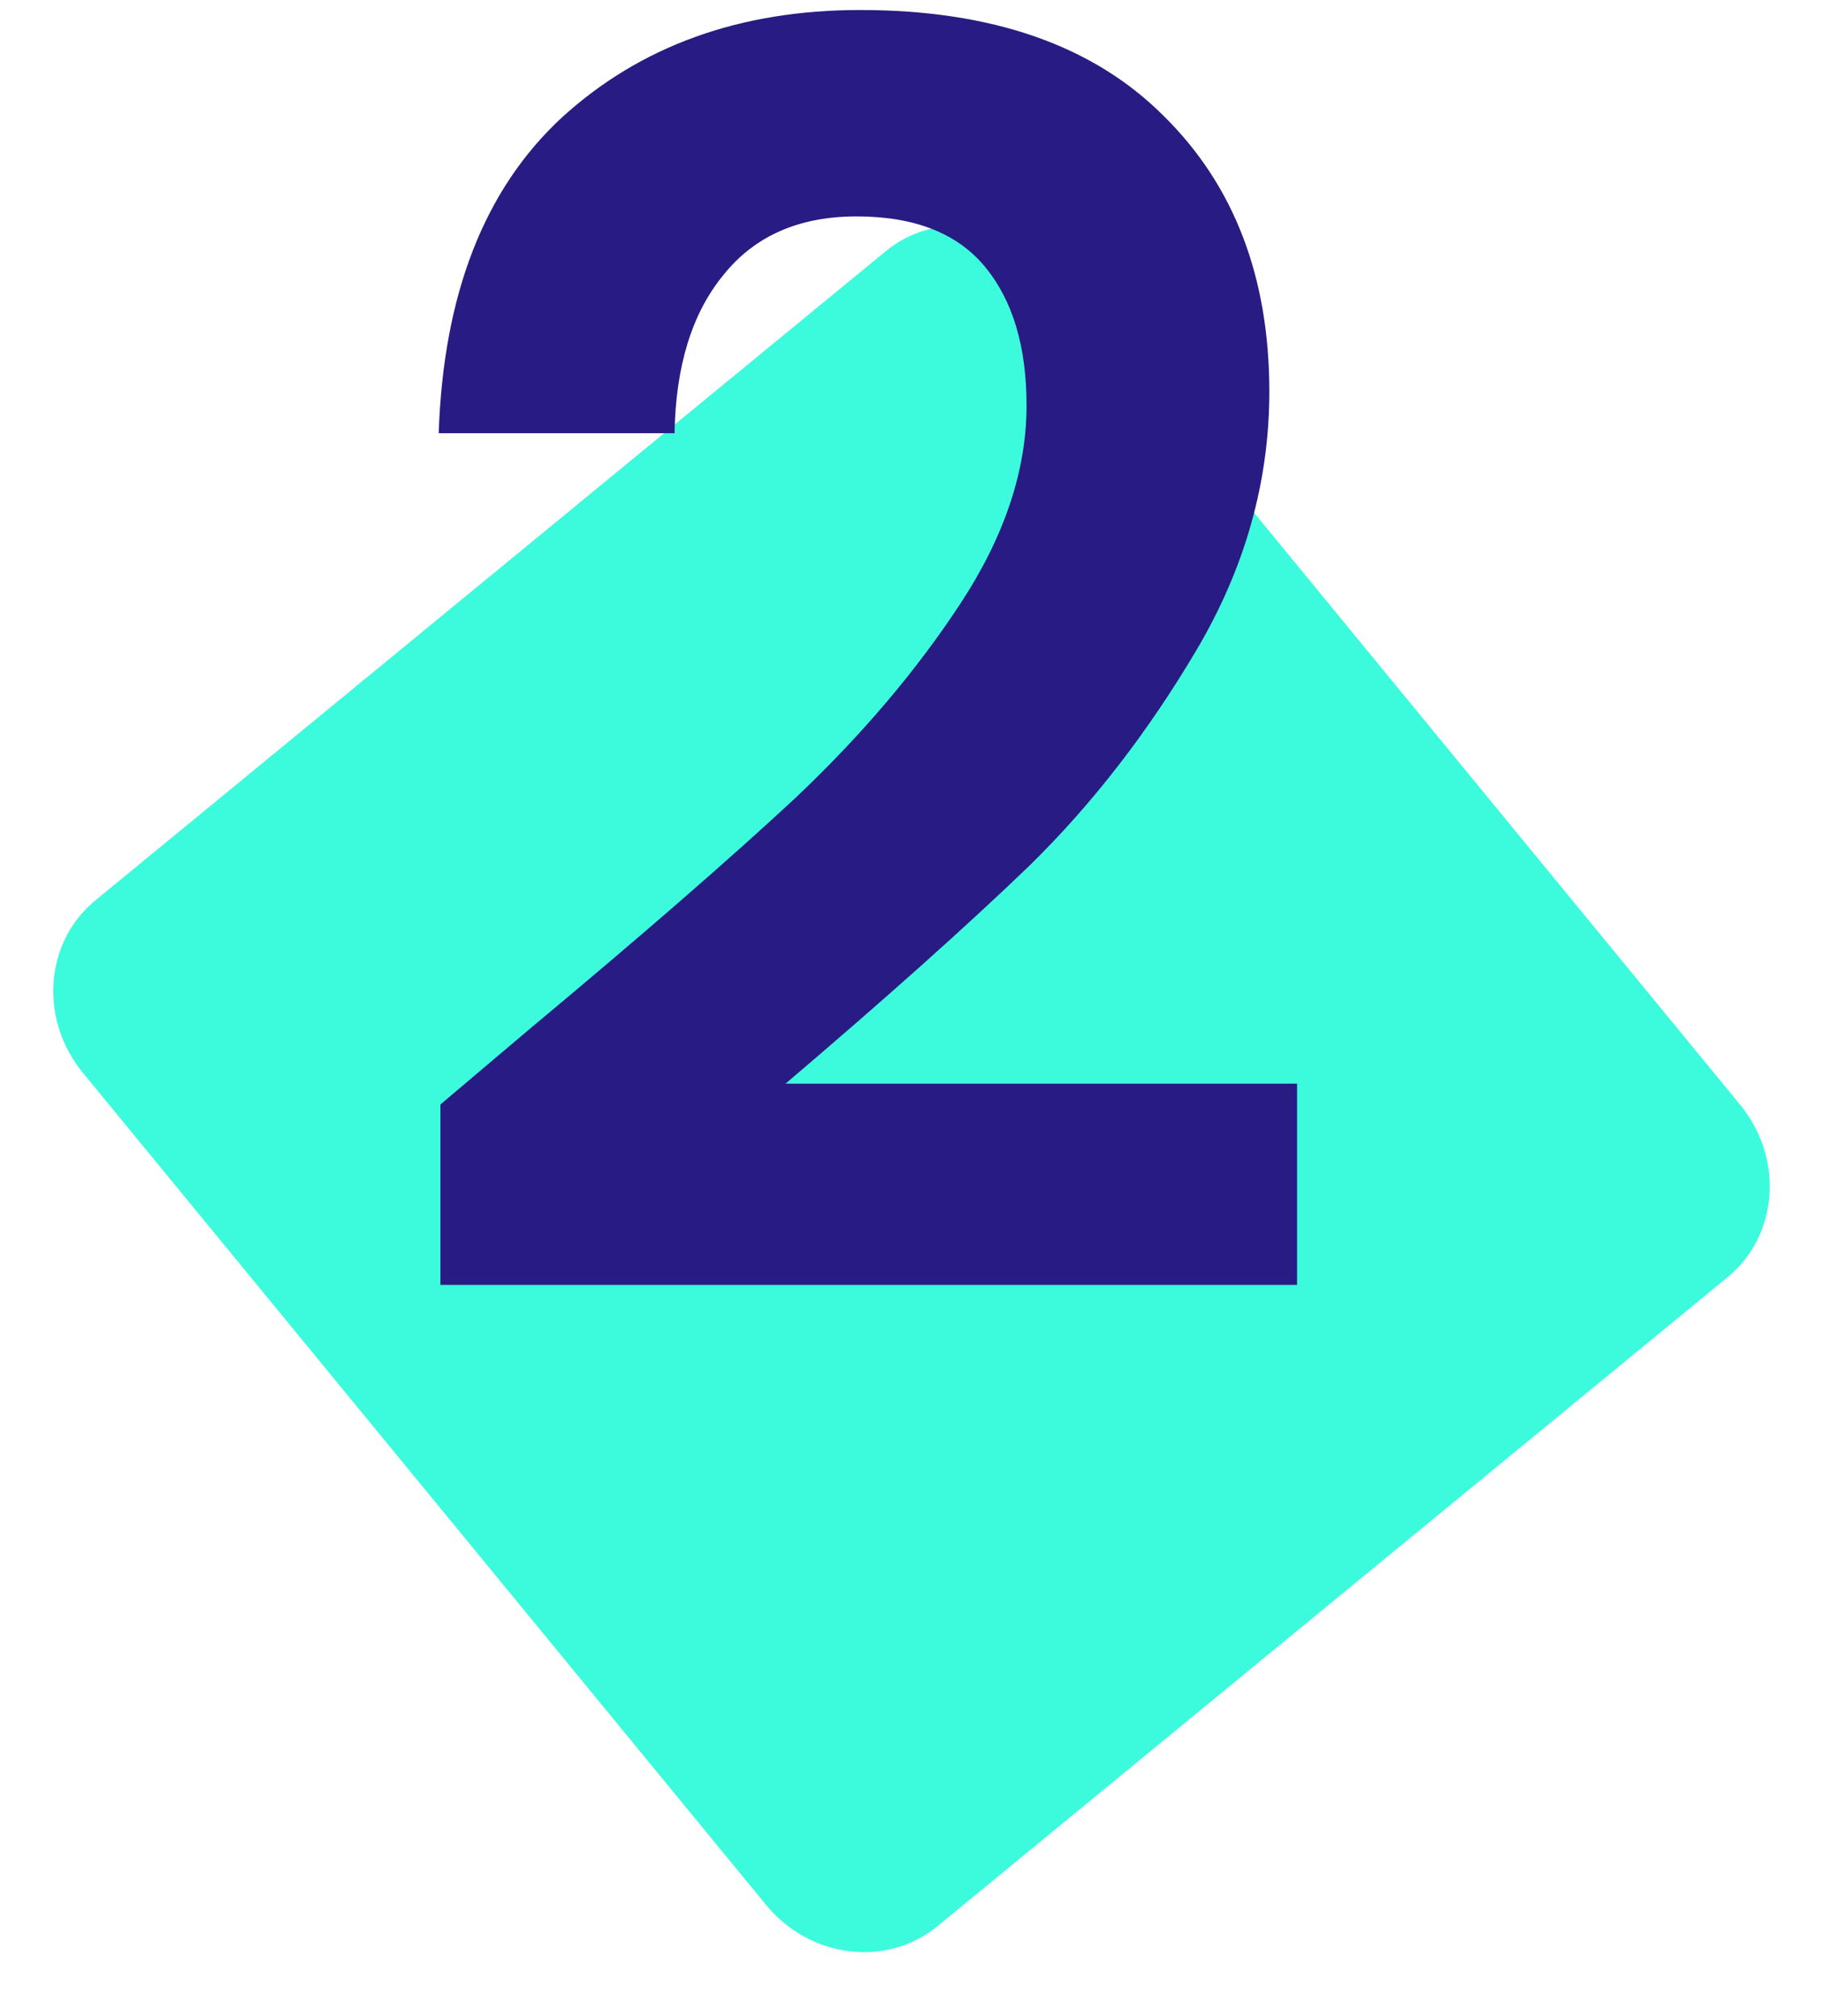
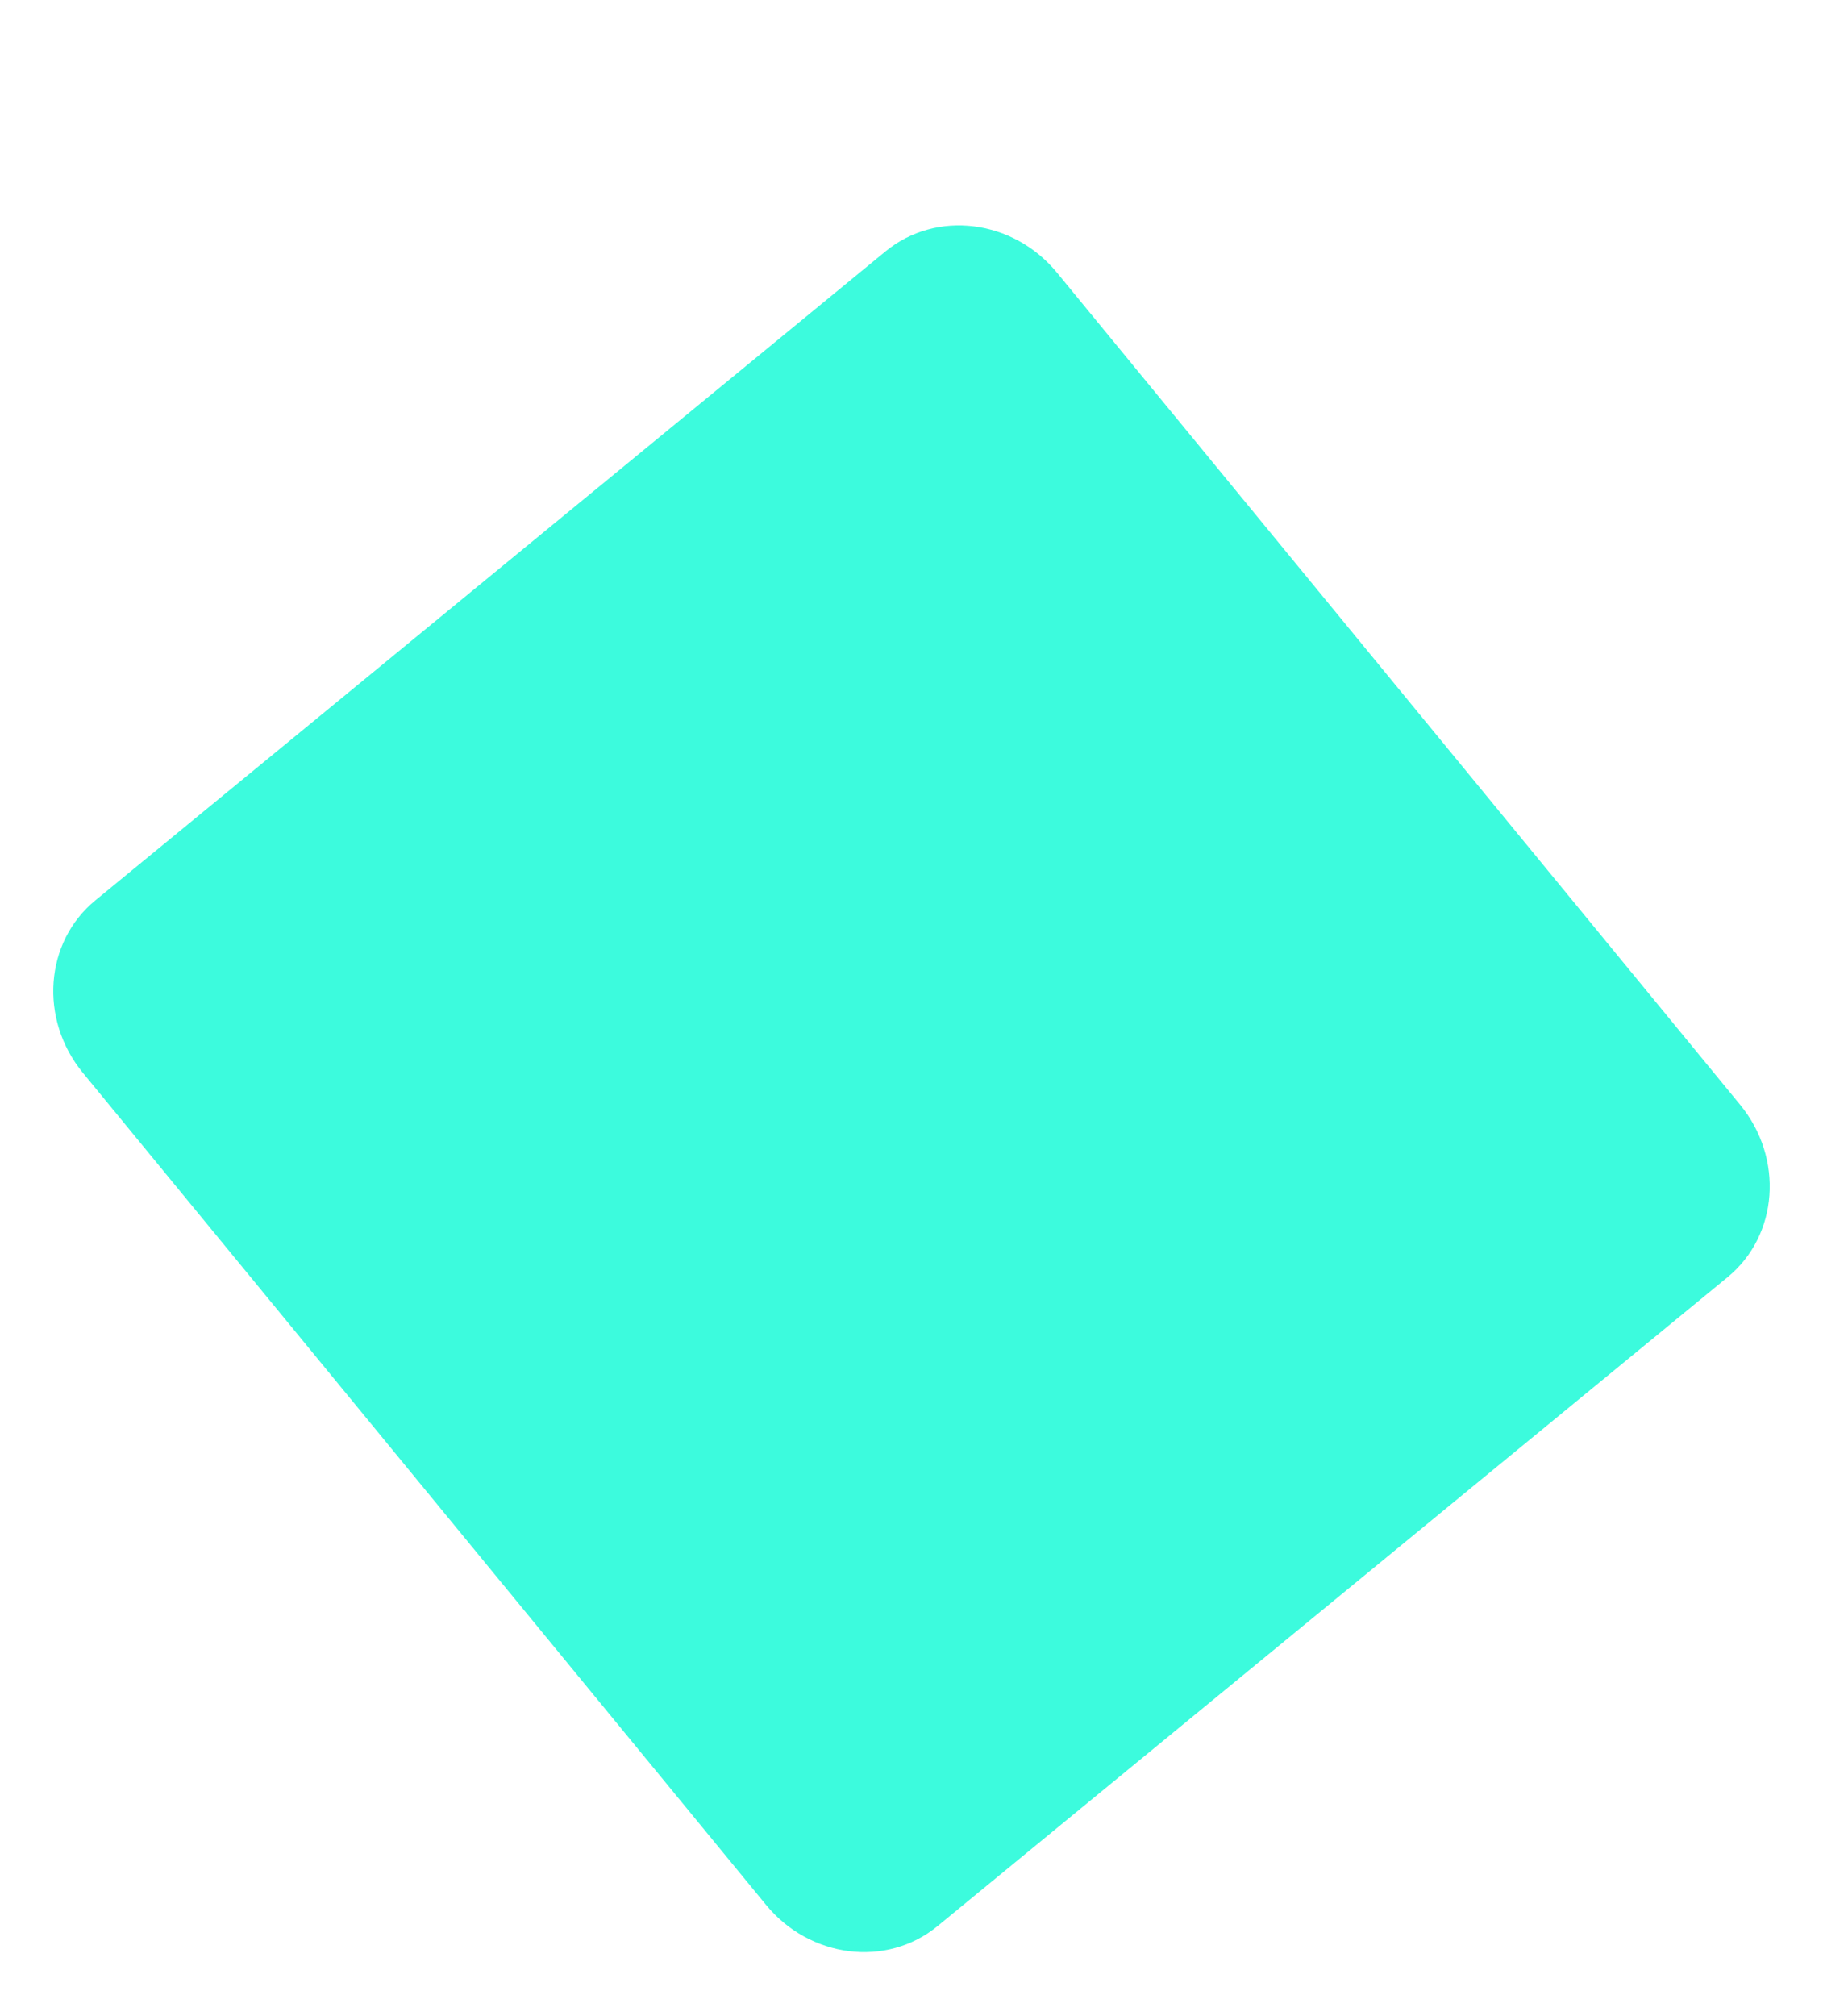
<svg xmlns="http://www.w3.org/2000/svg" width="123" height="136" viewBox="0 0 123 136" fill="none">
  <path data-figma-bg-blur-radius="3.35566" d="M117.409 74.52L71.317 18.394C68.354 14.786 63.174 14.143 59.747 16.957L6.432 60.736C3.005 63.551 2.628 68.757 5.591 72.365L51.683 128.491C54.646 132.099 59.826 132.742 63.253 129.928L116.568 86.148C119.995 83.334 120.372 78.128 117.409 74.52Z" fill="#27FBD9" fill-opacity="0.9" />
-   <path d="M35.801 69.355C43.289 63.114 49.256 57.928 53.702 53.794C58.148 49.581 61.853 45.214 64.817 40.69C67.781 36.166 69.263 31.72 69.263 27.352C69.263 23.373 68.327 20.253 66.455 17.991C64.583 15.729 61.697 14.598 57.797 14.598C53.897 14.598 50.894 15.925 48.788 18.576C46.682 21.151 45.59 24.7 45.512 29.223H29.6C29.912 19.863 32.681 12.765 37.907 7.929C43.211 3.093 49.919 0.675 58.031 0.675C66.923 0.675 73.748 3.054 78.506 7.812C83.264 12.492 85.643 18.694 85.643 26.415C85.643 32.499 84.005 38.31 80.729 43.849C77.453 49.386 73.709 54.222 69.497 58.356C65.285 62.413 59.786 67.326 53 73.099H87.515V86.671H29.717V74.502L35.801 69.355Z" fill="#281B83" />
  <defs>
    <clipPath id="bgblur_0_6010_5700_clip_path" transform="translate(-0.238 -11.849)">
      <path d="M117.409 74.52L71.317 18.394C68.354 14.786 63.174 14.143 59.747 16.957L6.432 60.736C3.005 63.551 2.628 68.757 5.591 72.365L51.683 128.491C54.646 132.099 59.826 132.742 63.253 129.928L116.568 86.148C119.995 83.334 120.372 78.128 117.409 74.52Z" />
    </clipPath>
  </defs>
</svg>